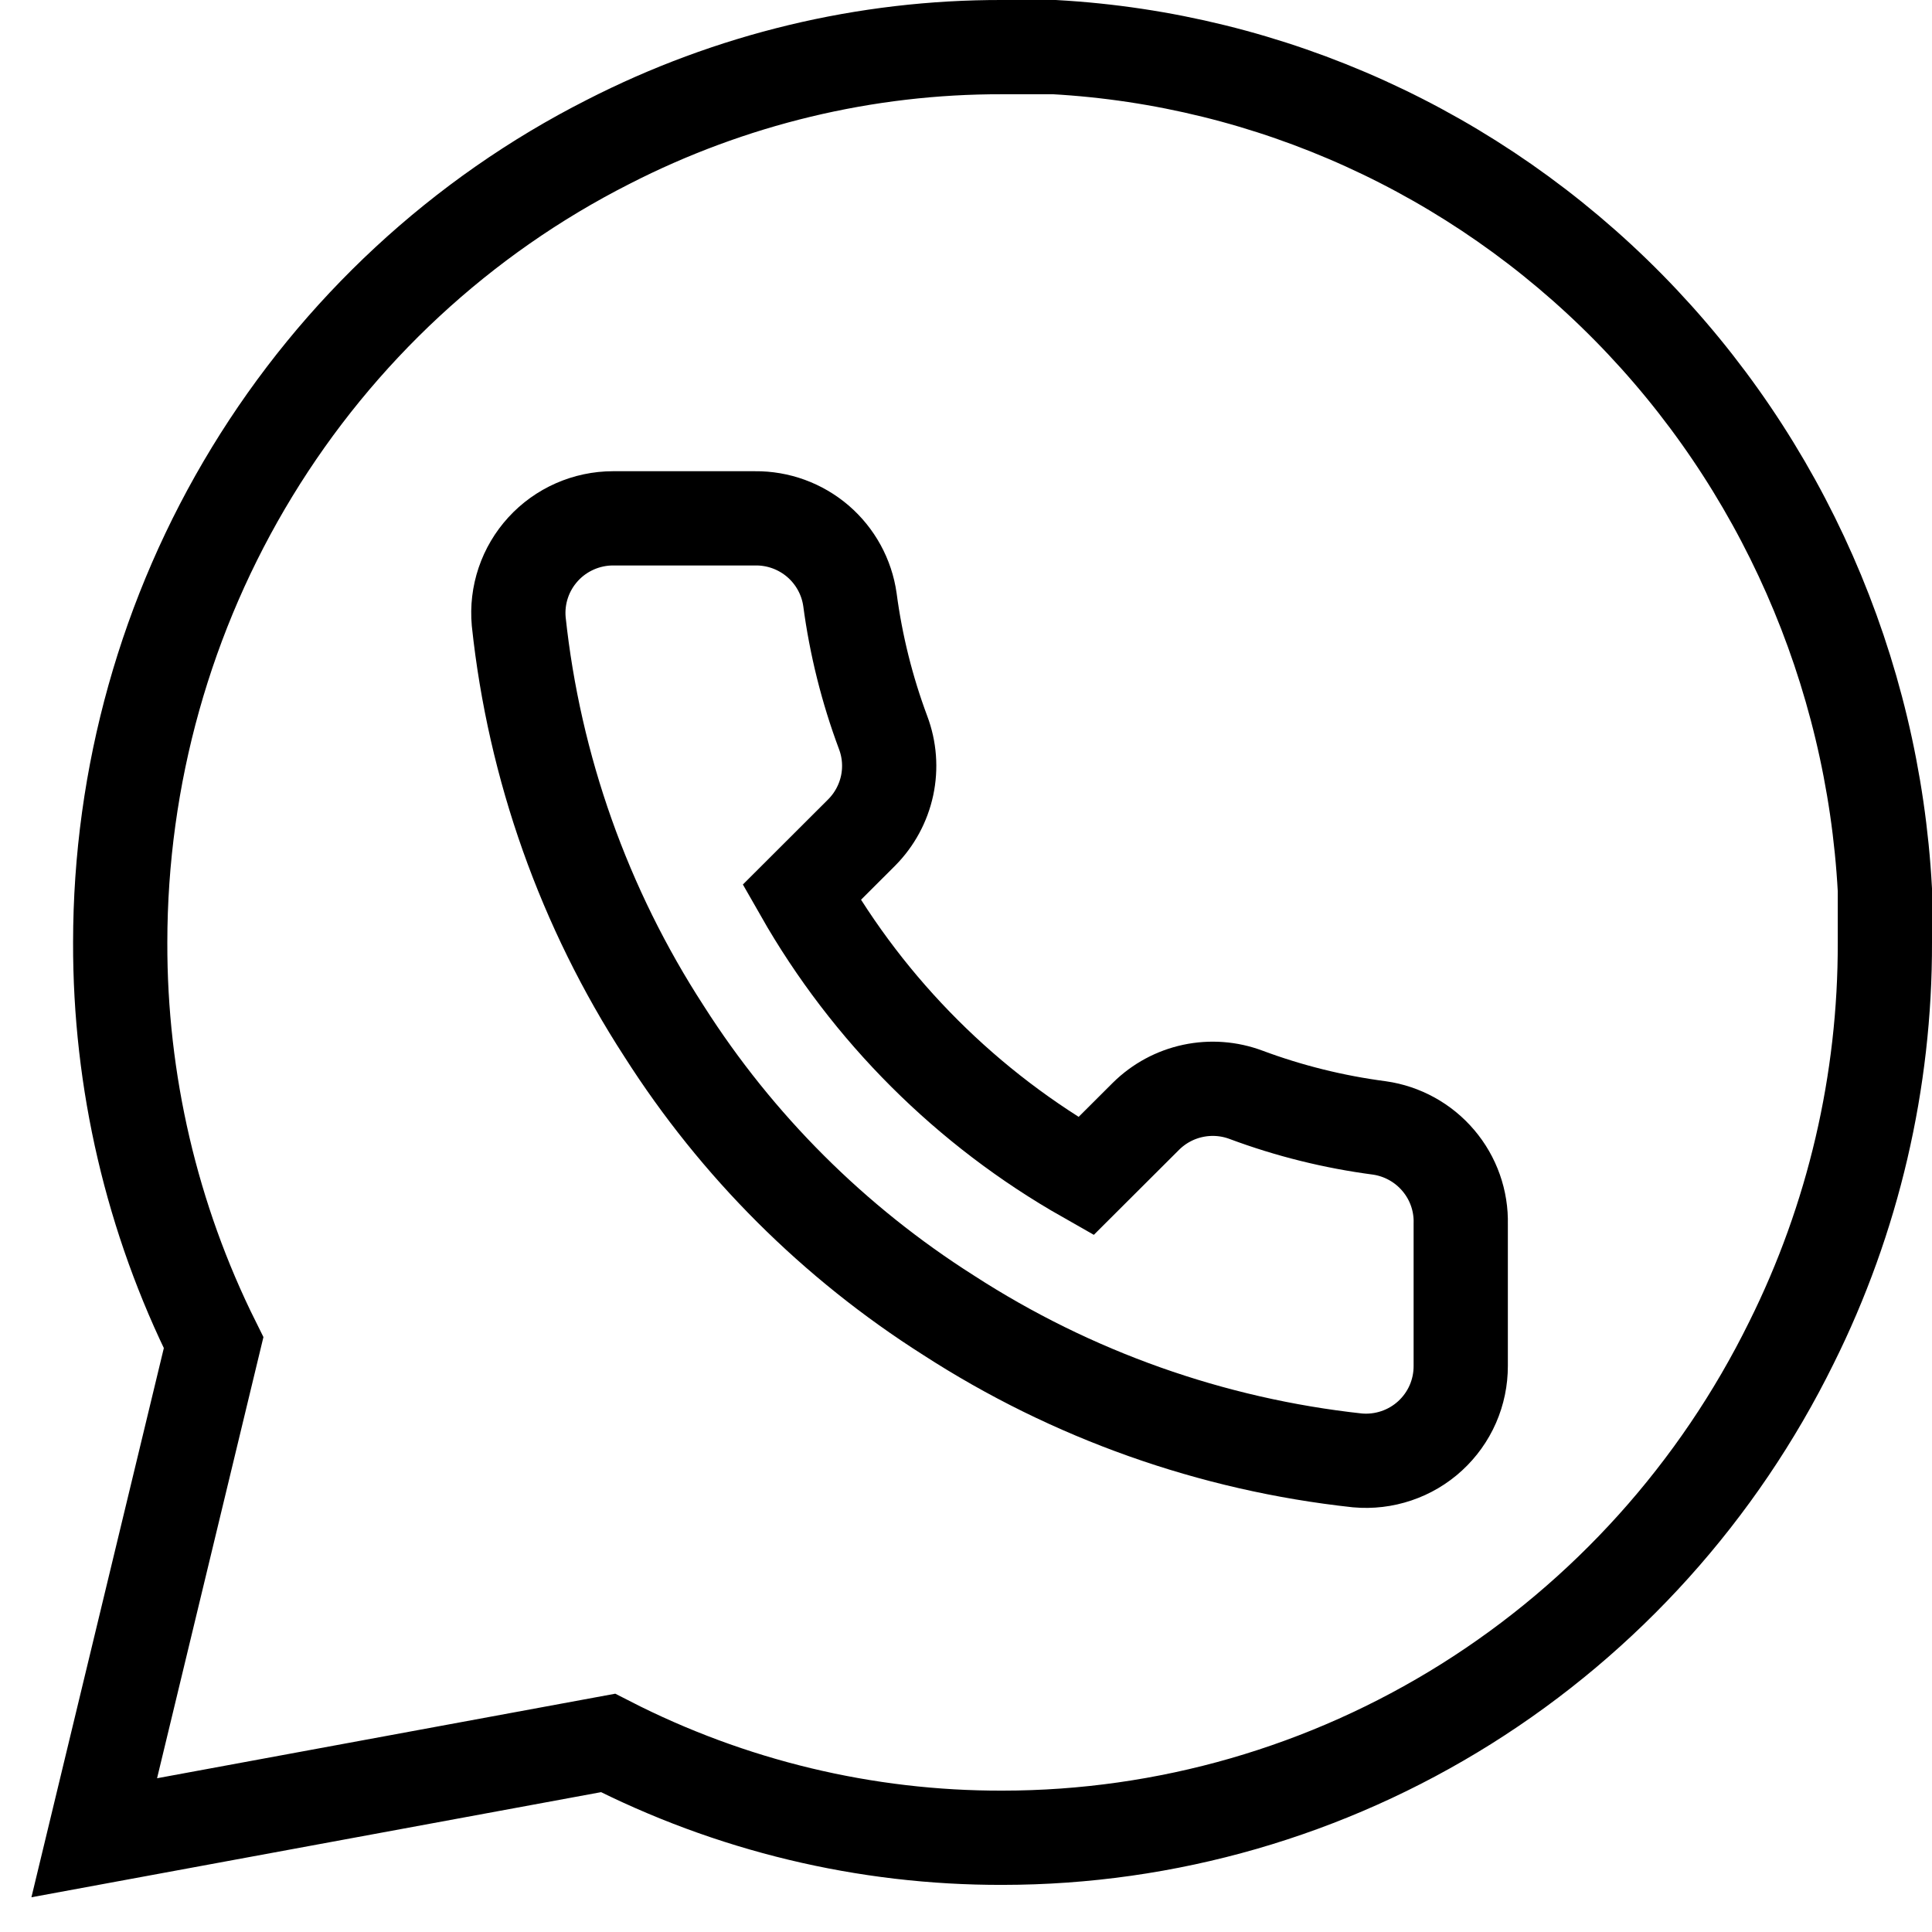
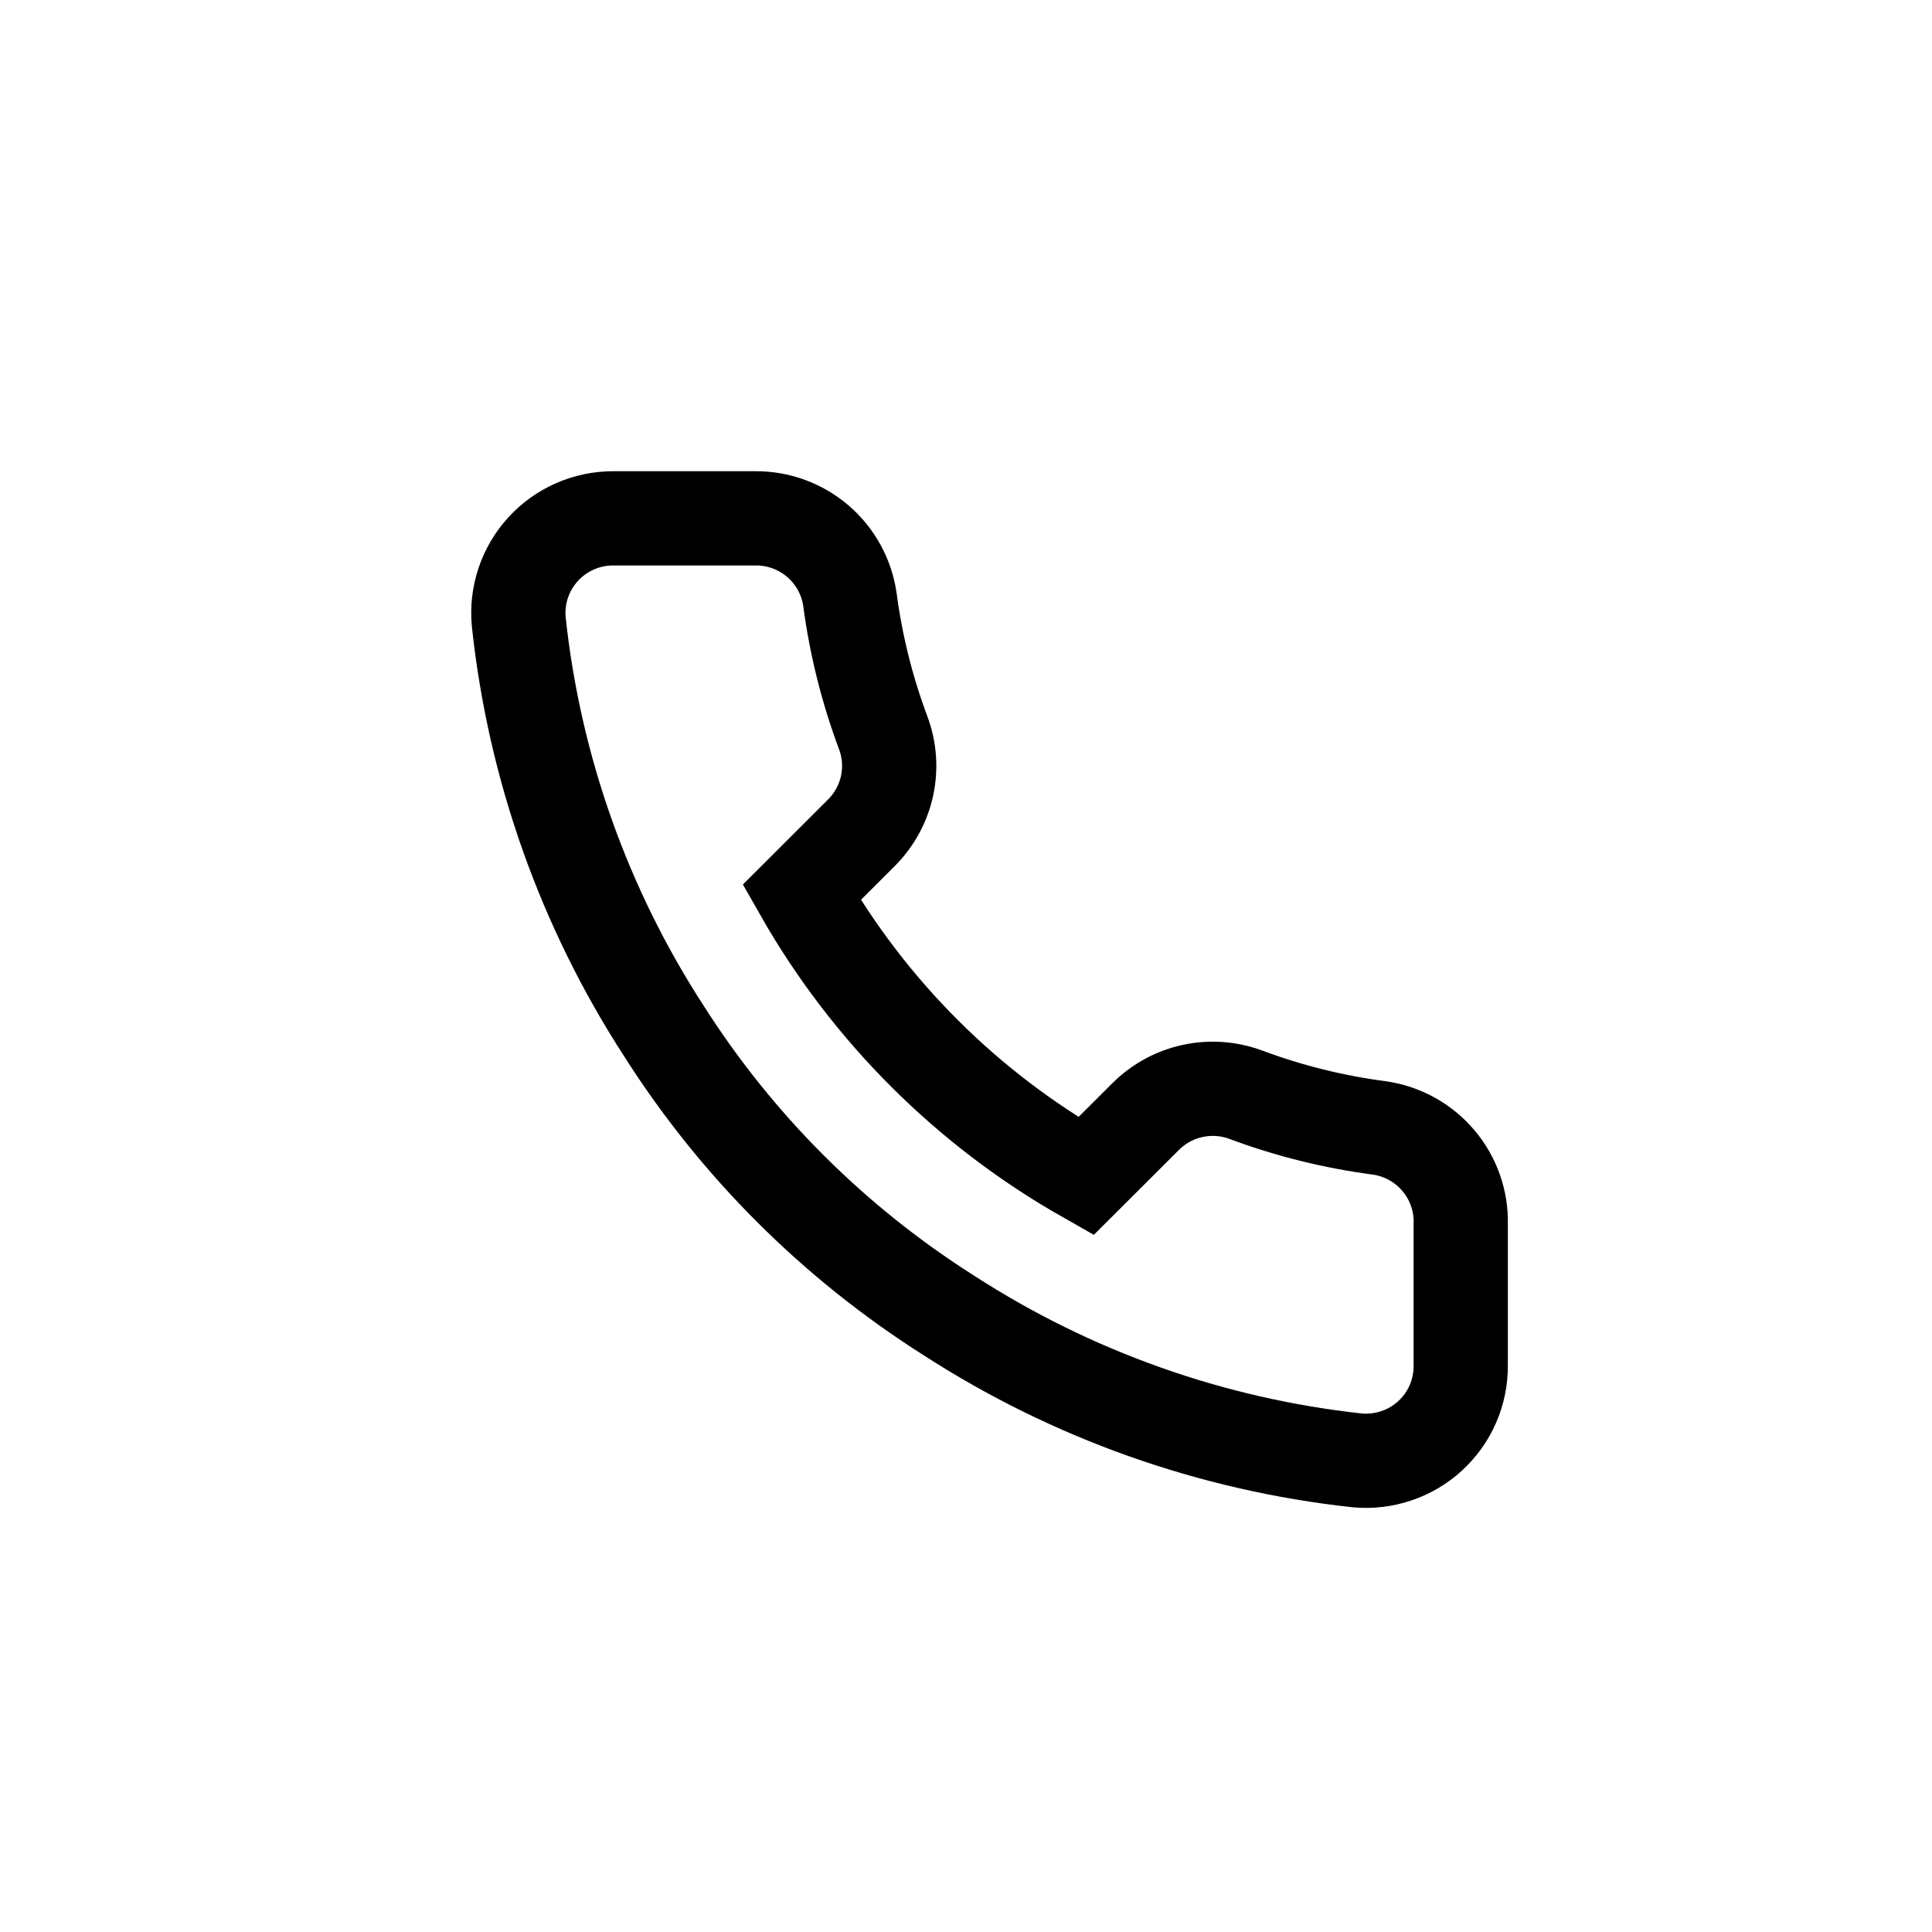
<svg xmlns="http://www.w3.org/2000/svg" width="41" height="41" viewBox="0 0 41 41" fill="none">
-   <path d="M40 20C40.008 22.95 39.328 25.861 38.017 28.494C36.463 31.65 34.074 34.304 31.117 36.16C28.16 38.015 24.752 38.999 21.275 39C18.368 39.008 15.5 38.318 12.904 36.988L2 39L4.533 28.494C3.222 25.861 2.543 22.95 2.551 20C2.552 16.472 3.521 13.014 5.35 10.014C7.179 7.014 9.794 4.589 12.904 3.012C15.5 1.682 18.368 0.992 21.275 1H22.377C26.968 1.257 31.305 3.224 34.557 6.523C37.809 9.823 39.747 14.223 40 18.882V20Z" stroke="black" stroke-width="2" stroke-linecap="round" />
  <path d="M30.999 25.974V28.985C31 29.264 30.943 29.541 30.831 29.797C30.719 30.053 30.554 30.283 30.348 30.472C30.142 30.661 29.898 30.805 29.633 30.894C29.367 30.984 29.086 31.017 28.807 30.992C25.713 30.656 22.74 29.601 20.129 27.911C17.699 26.37 15.639 24.314 14.095 21.889C12.396 19.271 11.338 16.29 11.008 13.188C10.983 12.91 11.016 12.631 11.105 12.367C11.194 12.102 11.338 11.86 11.526 11.654C11.714 11.448 11.943 11.284 12.199 11.171C12.454 11.059 12.73 11 13.009 11H16.026C16.514 10.995 16.987 11.168 17.357 11.485C17.727 11.803 17.969 12.244 18.037 12.726C18.165 13.69 18.401 14.636 18.741 15.546C18.877 15.906 18.906 16.296 18.826 16.671C18.745 17.047 18.559 17.391 18.289 17.664L17.012 18.939C18.443 21.451 20.528 23.532 23.045 24.96L24.322 23.686C24.596 23.416 24.941 23.23 25.317 23.15C25.693 23.07 26.084 23.099 26.444 23.234C27.356 23.574 28.304 23.809 29.27 23.936C29.758 24.005 30.204 24.251 30.523 24.627C30.842 25.002 31.012 25.482 30.999 25.974Z" stroke="black" stroke-width="2" stroke-linecap="round" />
</svg>